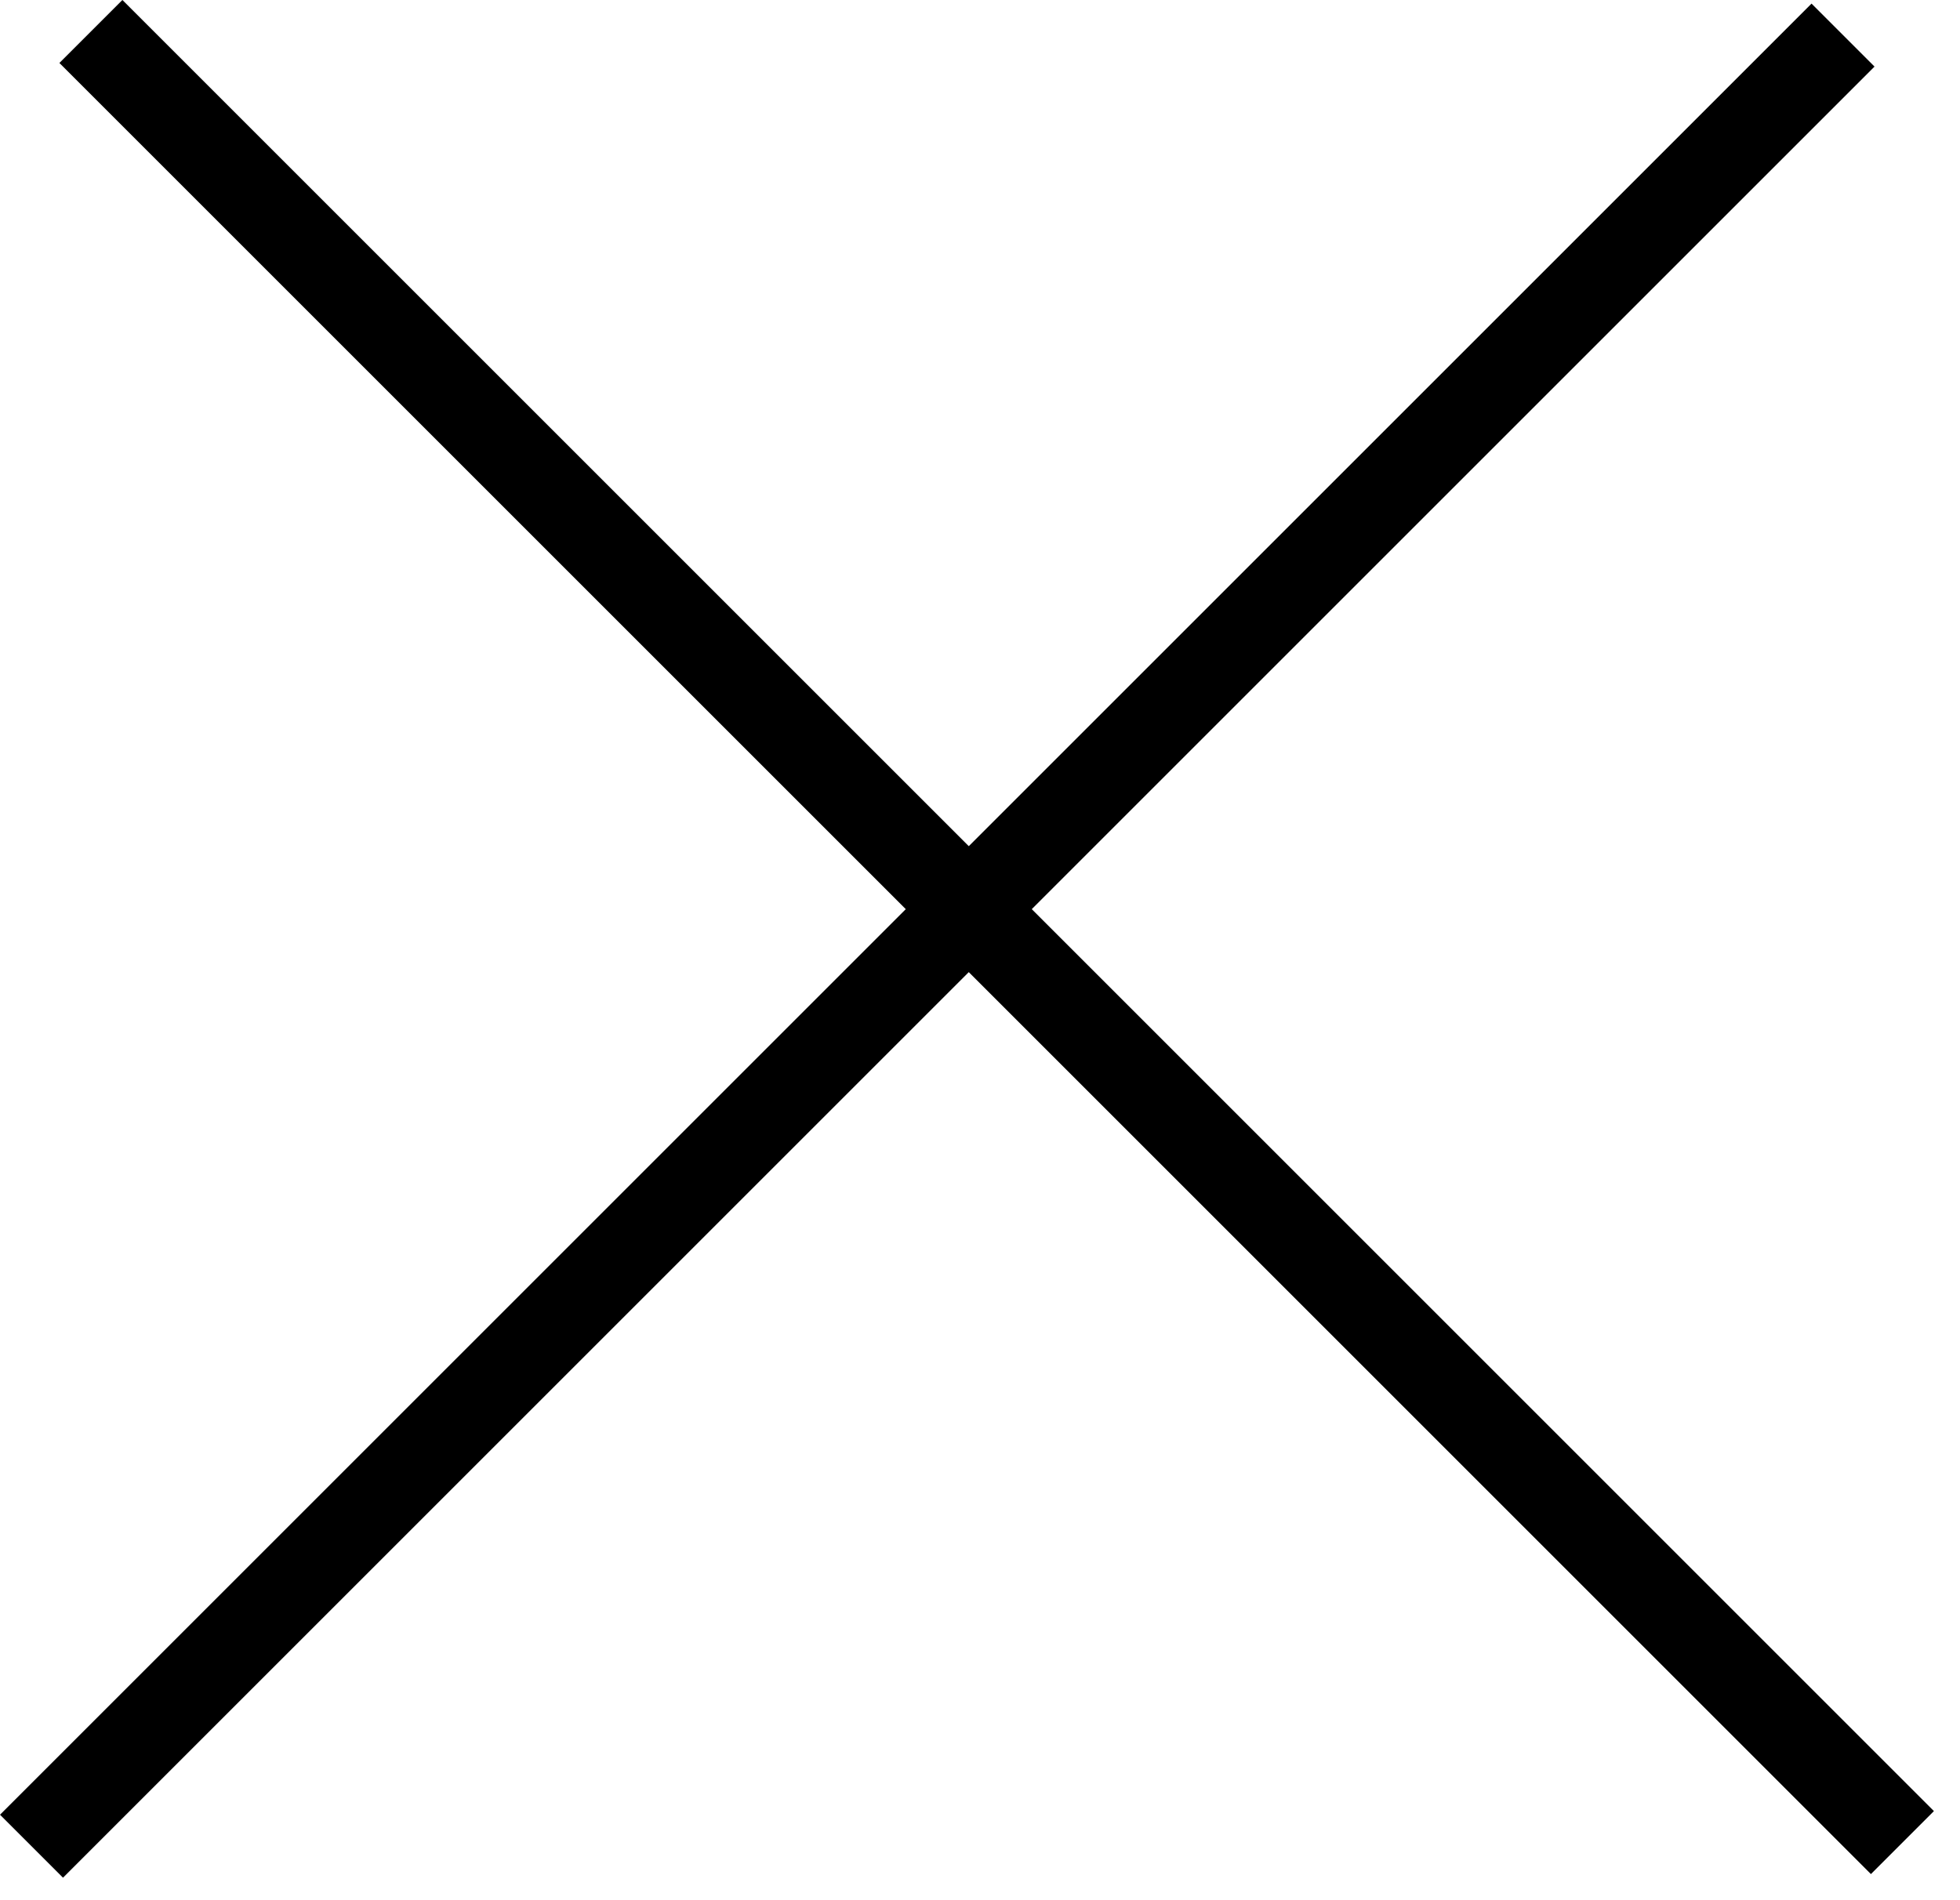
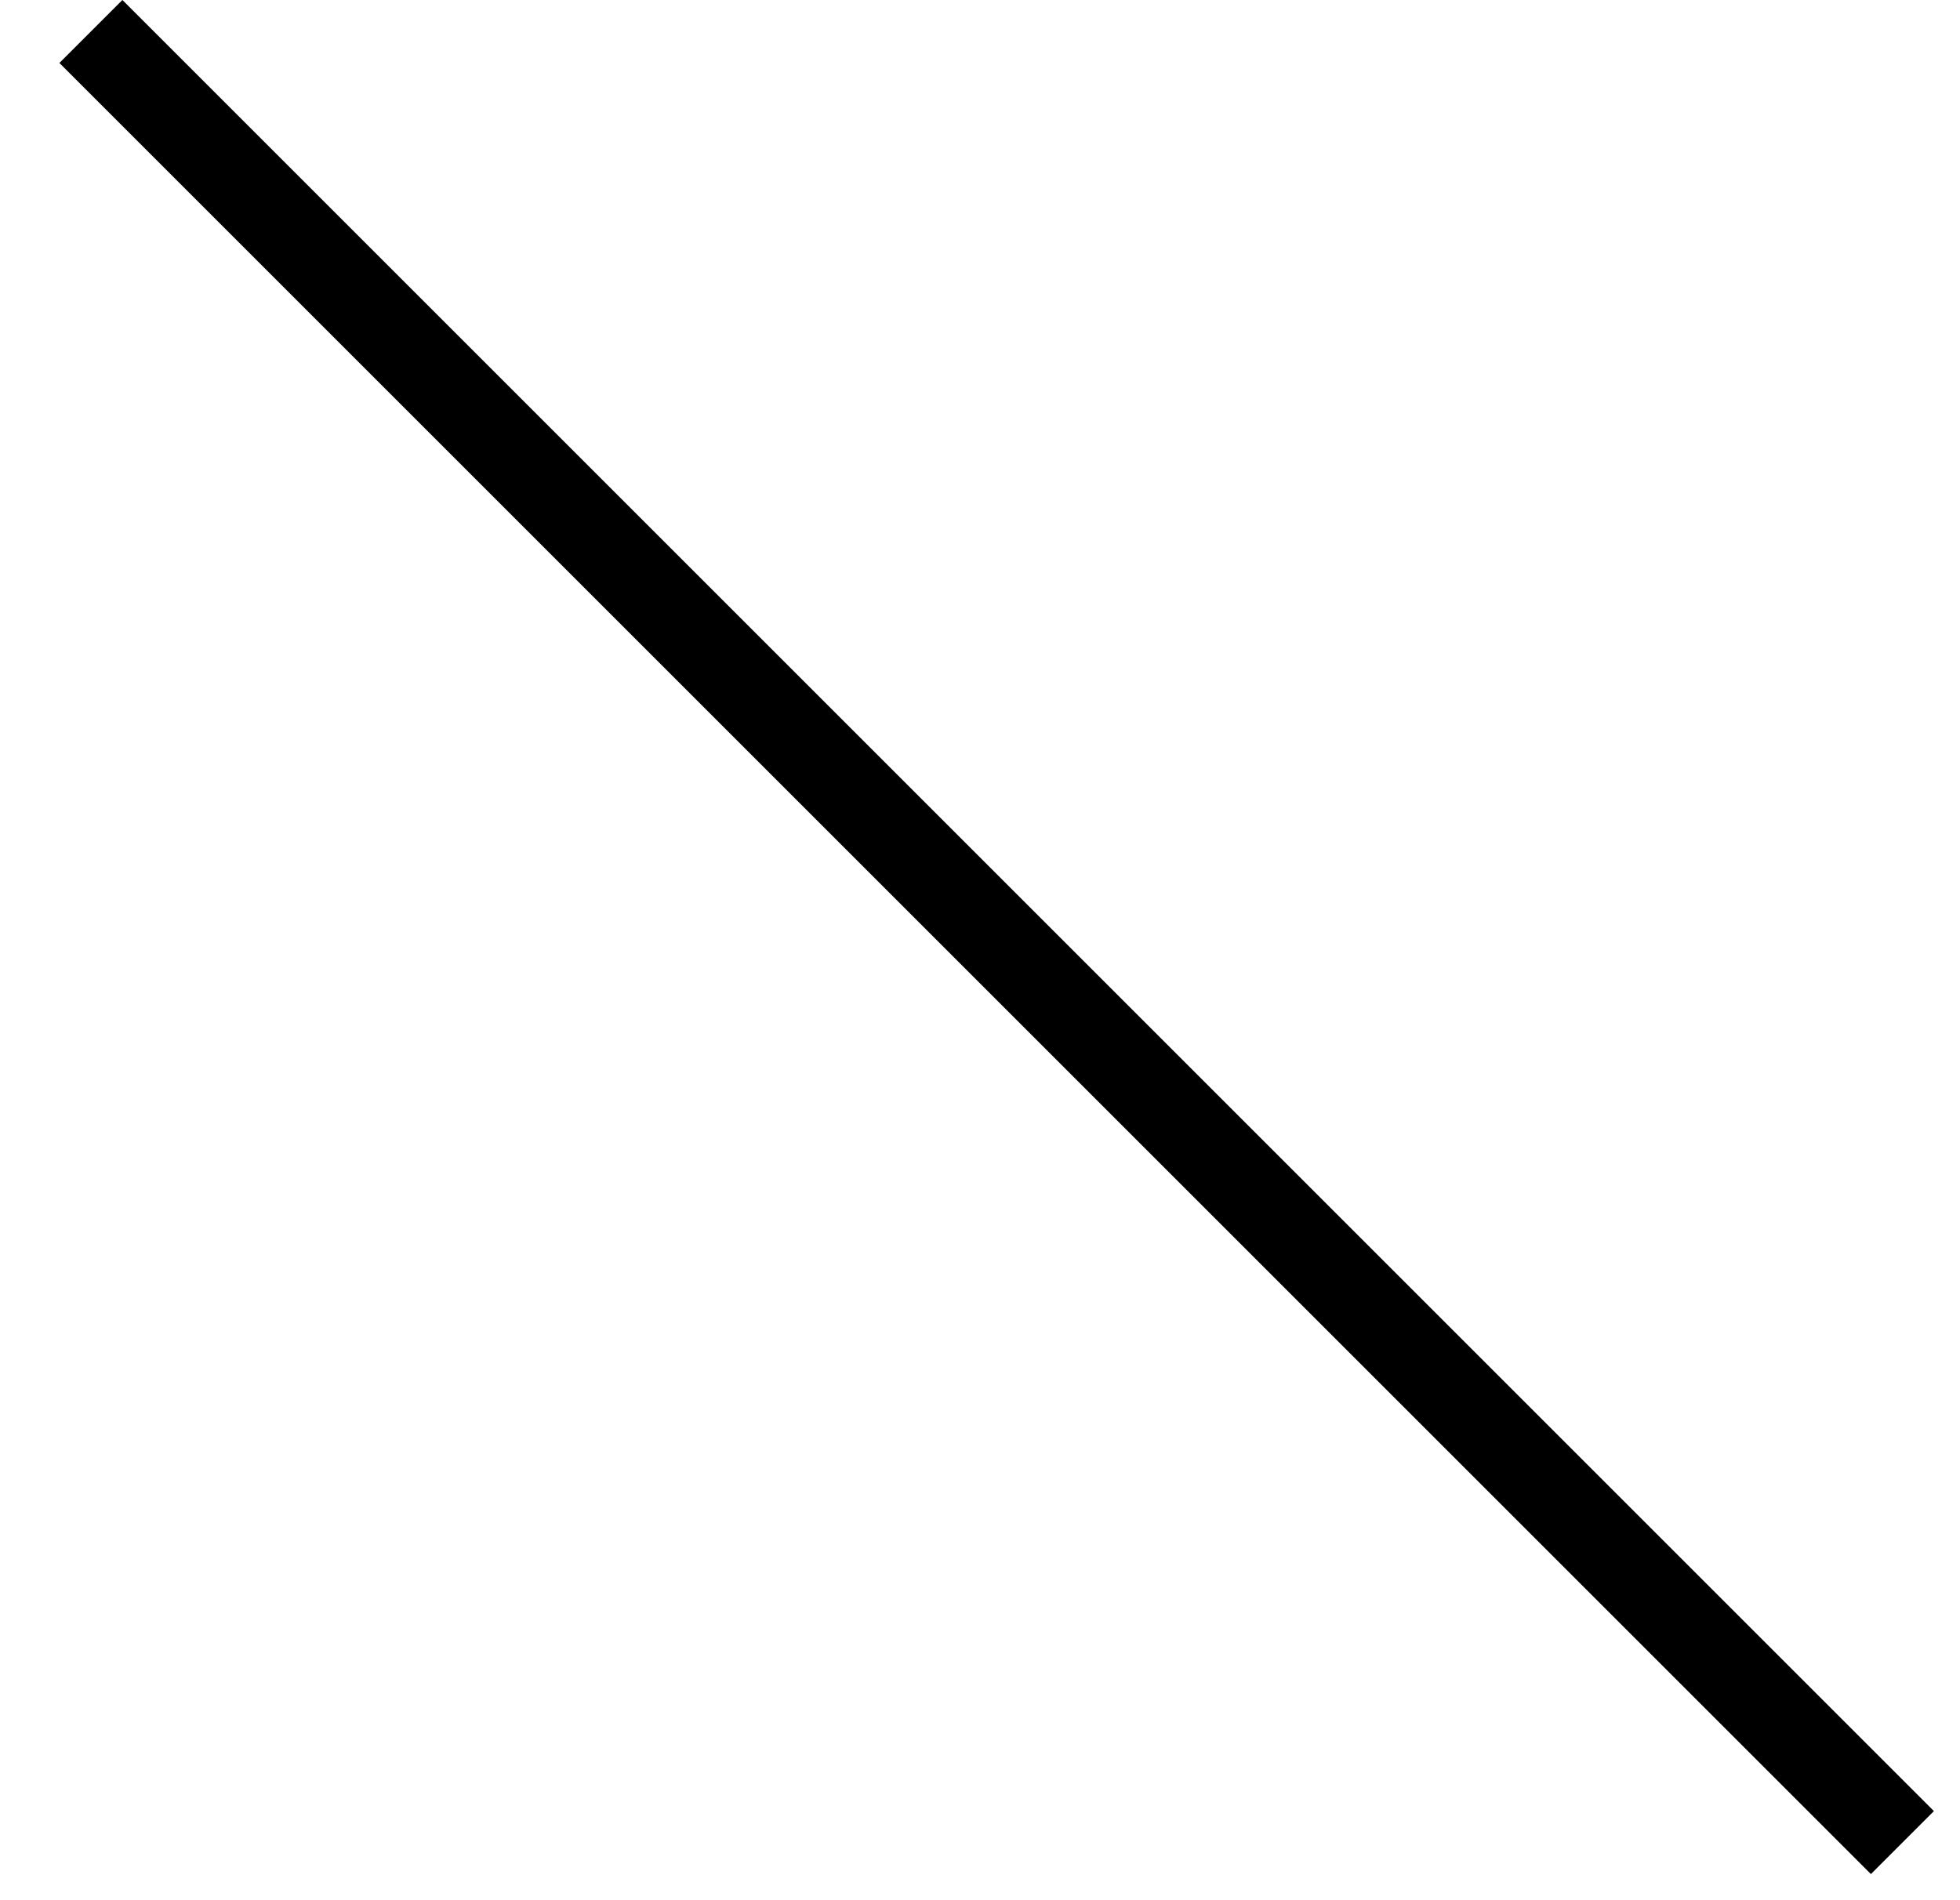
<svg xmlns="http://www.w3.org/2000/svg" width="66" height="64" viewBox="0 0 66 64" fill="none">
  <line x1="3.061" y1="1.06" x2="64.061" y2="62.06" stroke="black" stroke-width="3" />
-   <line x1="62.061" y1="1.182" x2="1.061" y2="62.182" stroke="black" stroke-width="3" />
</svg>